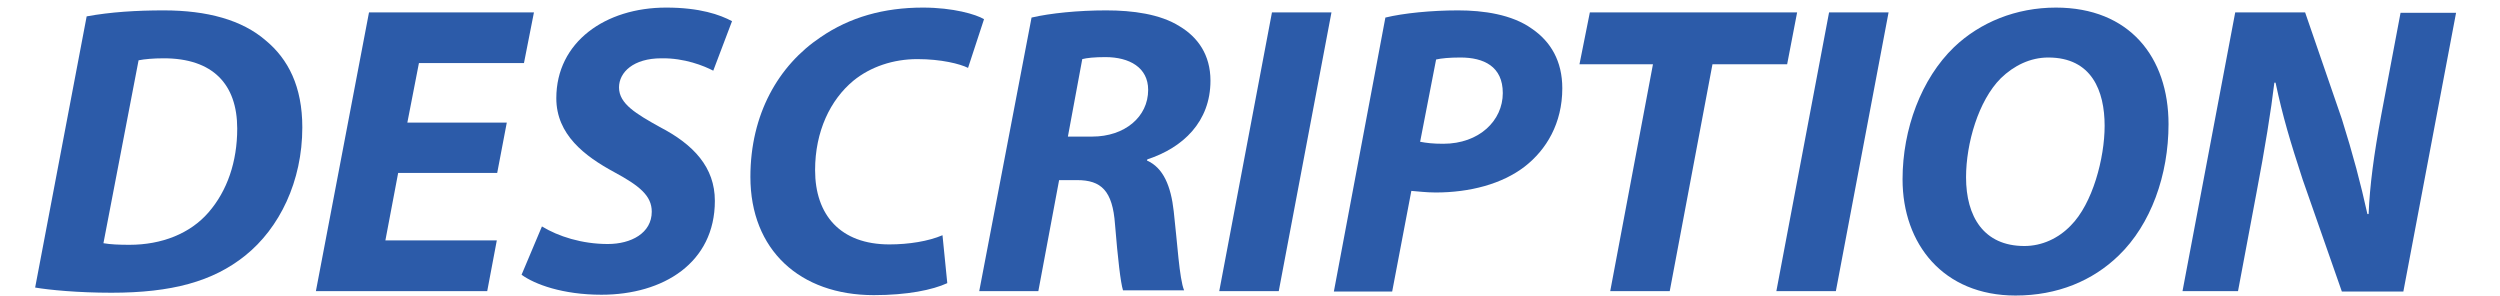
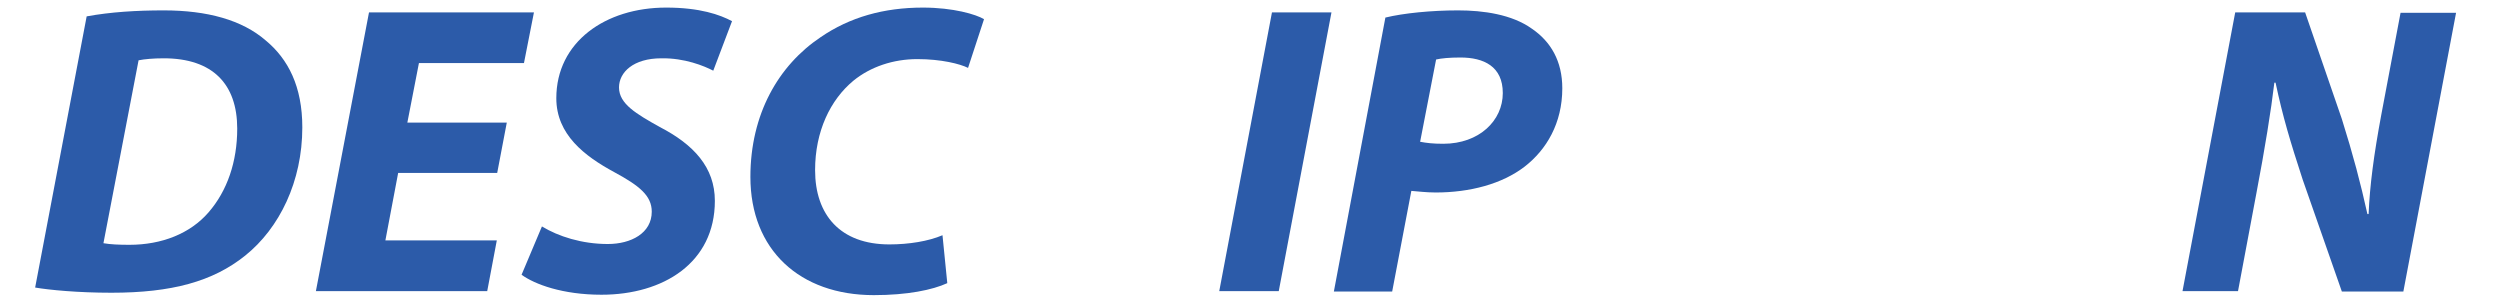
<svg xmlns="http://www.w3.org/2000/svg" version="1.1" id="レイヤー_1" x="0px" y="0px" width="626px" height="74px" viewBox="0 0 626 74" style="enable-background:new 0 0 626 74;" xml:space="preserve">
  <style type="text/css">
	.st0{fill:#2C5BA9;}
</style>
  <g>
    <path class="st0" d="M21.7,4.1c6-1.1,12.5-1.5,19.3-1.5c10.9,0,19.6,2.4,25.5,7.5c5.7,4.7,9.2,11.6,9.2,21.8   c0,13.5-5.7,25.2-14.3,32.1c-8.1,6.5-18.4,9.3-33.5,9.3c-8.4,0-15.6-0.7-19.1-1.3L21.7,4.1z M25.9,60.9c1.7,0.3,3.9,0.4,6.5,0.4   c8.1,0,15.2-2.8,19.8-8.1c4.7-5.4,7.2-12.7,7.2-21c0-11.1-6.1-17.6-18.4-17.6c-2.6,0-4.8,0.2-6.3,0.5L25.9,60.9z" />
    <path class="st0" d="M124.5,43.3H99.7l-3.2,16.9h27.9L122,72.9H79.1L92.4,3.1h41.3l-2.5,12.7h-26.3L102,30.7h24.9L124.5,43.3z" />
    <path class="st0" d="M135.7,56.7c4.1,2.5,10,4.4,16.5,4.4c5.8,0,11-2.7,11-8.1c0-4-3.1-6.5-9.4-9.9c-7.4-4-14.5-9.4-14.5-18.5   c0-14.1,12.3-22.7,27.5-22.7c8.5,0,13.5,1.8,16.5,3.4l-4.7,12.4c-2.3-1.2-7.2-3.2-13-3.1c-7,0-10.6,3.5-10.6,7.3   c0,4.1,4.3,6.6,10.2,9.9c8.5,4.4,13.8,10.1,13.8,18.5c0,15.5-12.9,23.5-28.4,23.5c-9.7,0-16.7-2.6-20-5L135.7,56.7z" />
    <path class="st0" d="M237.2,70.9c-3.7,1.7-10,3-18.4,3c-18.5,0-30.9-11.3-30.9-29.6c0-15.7,7-27.9,17.6-35c7.3-5,15.8-7.4,25.6-7.4   c7.6,0,13.3,1.7,15.3,2.9L242.4,17c-2-1-6.7-2.2-12.7-2.2c-6,0-11.7,1.9-16,5.4c-5.8,4.8-9.6,12.7-9.6,22.4   c0,11.2,6.3,18.6,18.6,18.6c4.9,0,9.8-0.8,13.3-2.3L237.2,70.9z" />
-     <path class="st0" d="M258.3,4.4c4.7-1.1,11.7-1.8,18.7-1.8c6.6,0,13.5,0.9,18.4,4c4.5,2.7,7.7,7.1,7.7,13.6   c0,10.3-6.9,16.8-15.8,19.7l-0.1,0.3c4.1,1.8,6,6.4,6.7,12.7c0.9,7.8,1.4,16.9,2.6,19.8h-15.3c-0.6-1.9-1.3-7.9-2-16.5   c-0.6-8.5-3.5-11.1-9.5-11.1h-4.5L260,72.9h-14.8L258.3,4.4z M267.4,34.2h6.1c8.1,0,14-4.9,14-11.7c0-5.6-4.7-8.2-10.7-8.2   c-2.8,0-4.6,0.2-5.8,0.5L267.4,34.2z" />
    <path class="st0" d="M333.4,3.1l-13.2,69.8h-14.9l13.2-69.8H333.4z" />
    <path class="st0" d="M346.9,4.4c4.5-1.1,11.5-1.8,18.2-1.8c6.3,0,13.5,1,18.5,4.6c4.7,3.2,7.6,8.1,7.6,14.9c0,8.8-4,15.4-9.4,19.6   c-5.7,4.4-13.8,6.5-22.3,6.5c-2.5,0-4.6-0.3-6.1-0.4l-4.8,25.2h-14.6L346.9,4.4z M355.6,35.5c1.6,0.3,3.2,0.5,5.8,0.5   c9,0,14.9-5.8,14.9-12.7c0-6.7-4.8-8.9-10.6-8.9c-2.8,0-4.8,0.2-6.1,0.5L355.6,35.5z" />
-     <path class="st0" d="M413.9,16.1h-18.4l2.6-13H450l-2.5,13h-18.7l-10.7,56.8h-14.9L413.9,16.1z" />
-     <path class="st0" d="M472.9,3.1l-13.2,69.8h-14.9L458,3.1H472.9z" />
-     <path class="st0" d="M543,31.1c0,12.7-4.4,25.1-12.5,32.9c-6.5,6.3-15.3,10-25.8,10c-18.1,0-28.3-12.9-28.3-29.1   c0-12.6,4.7-25.2,12.9-33.1c6.5-6.2,15.5-9.9,25.5-9.9C533.2,1.9,543,14.3,543,31.1z M501,19.6c-5.6,5.6-8.7,16.3-8.7,24.8   c0,9.8,4.4,17.2,14.6,17.2c4.4,0,8.5-1.9,11.6-5.1c5.5-5.5,8.5-16.9,8.5-25c0-8.7-3.2-17.1-14.1-17.1   C508.4,14.4,504.3,16.4,501,19.6z" />
    <path class="st0" d="M546.5,72.9l13.2-69.8h17.5l9.2,26.7c2.8,8.9,4.7,16.1,6.4,23.8l0.3,0c0.3-7.2,1.3-14.8,3.2-25l4.8-25.4H615   l-13.2,69.8h-15.4L576.6,45c-3.1-9.5-5-15.8-6.8-24.3l-0.3,0c-0.8,6.8-2.4,16.7-4.5,27.7l-4.6,24.5H546.5z" />
  </g>
</svg>